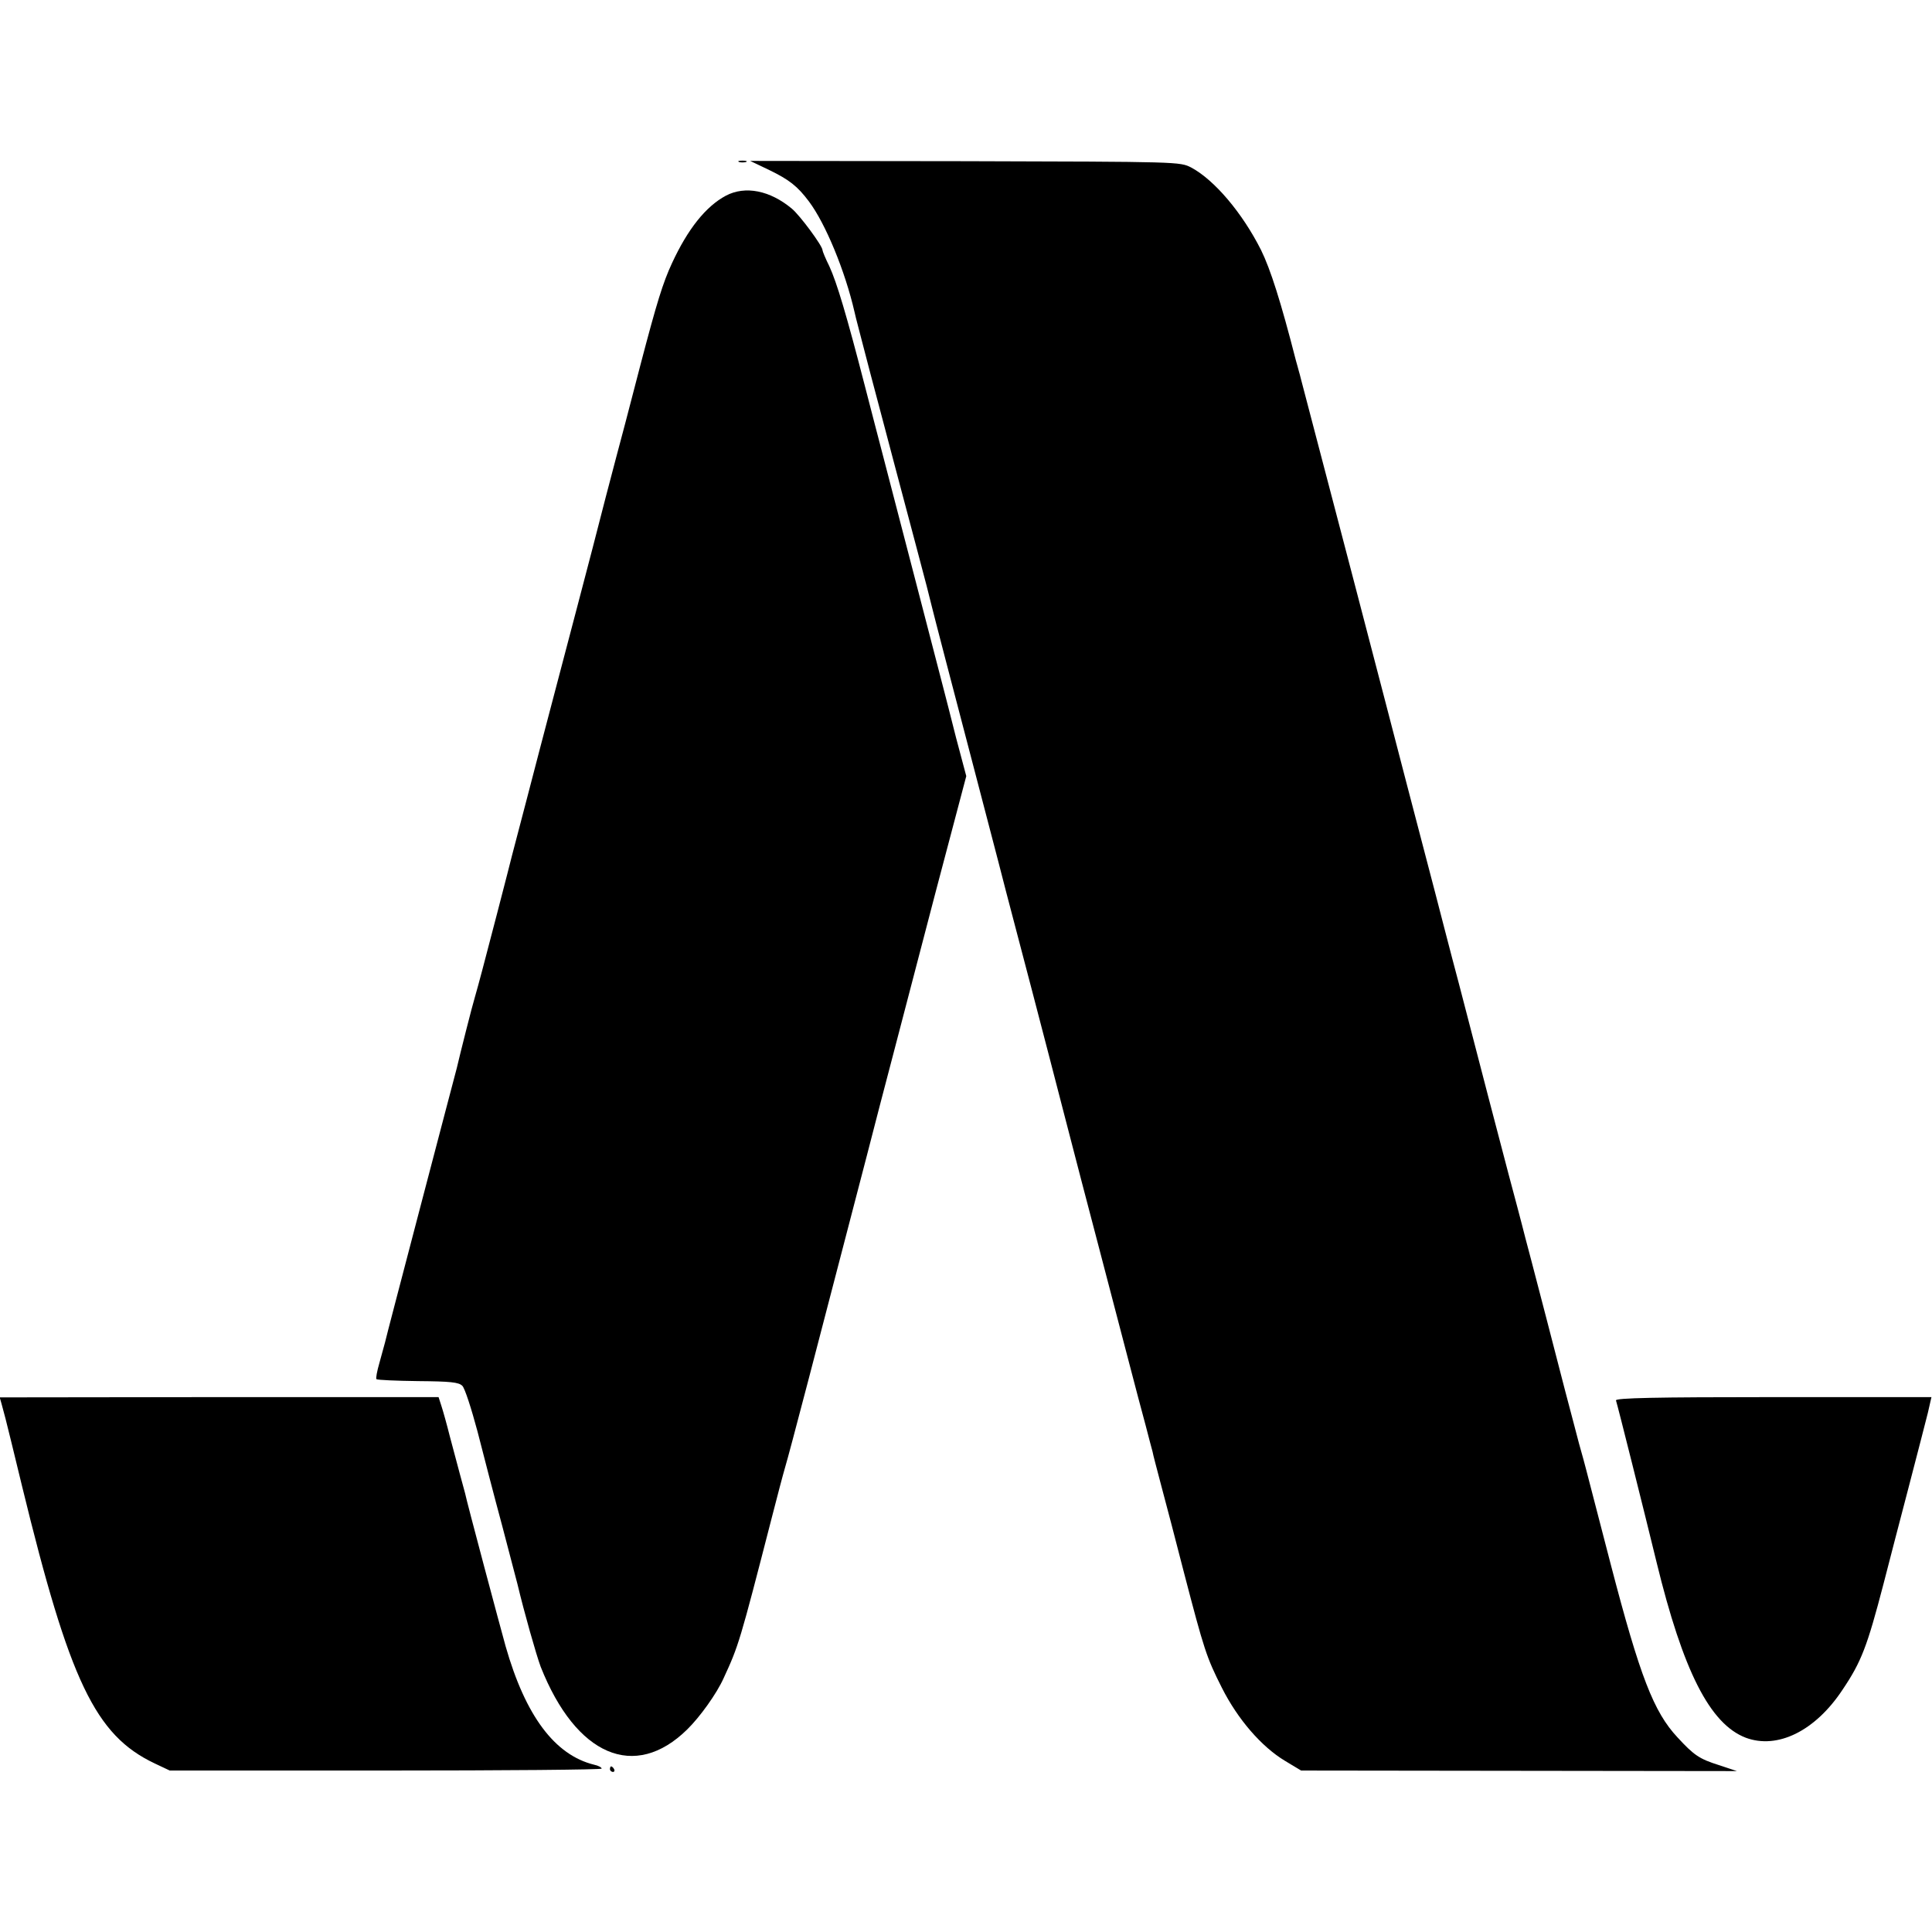
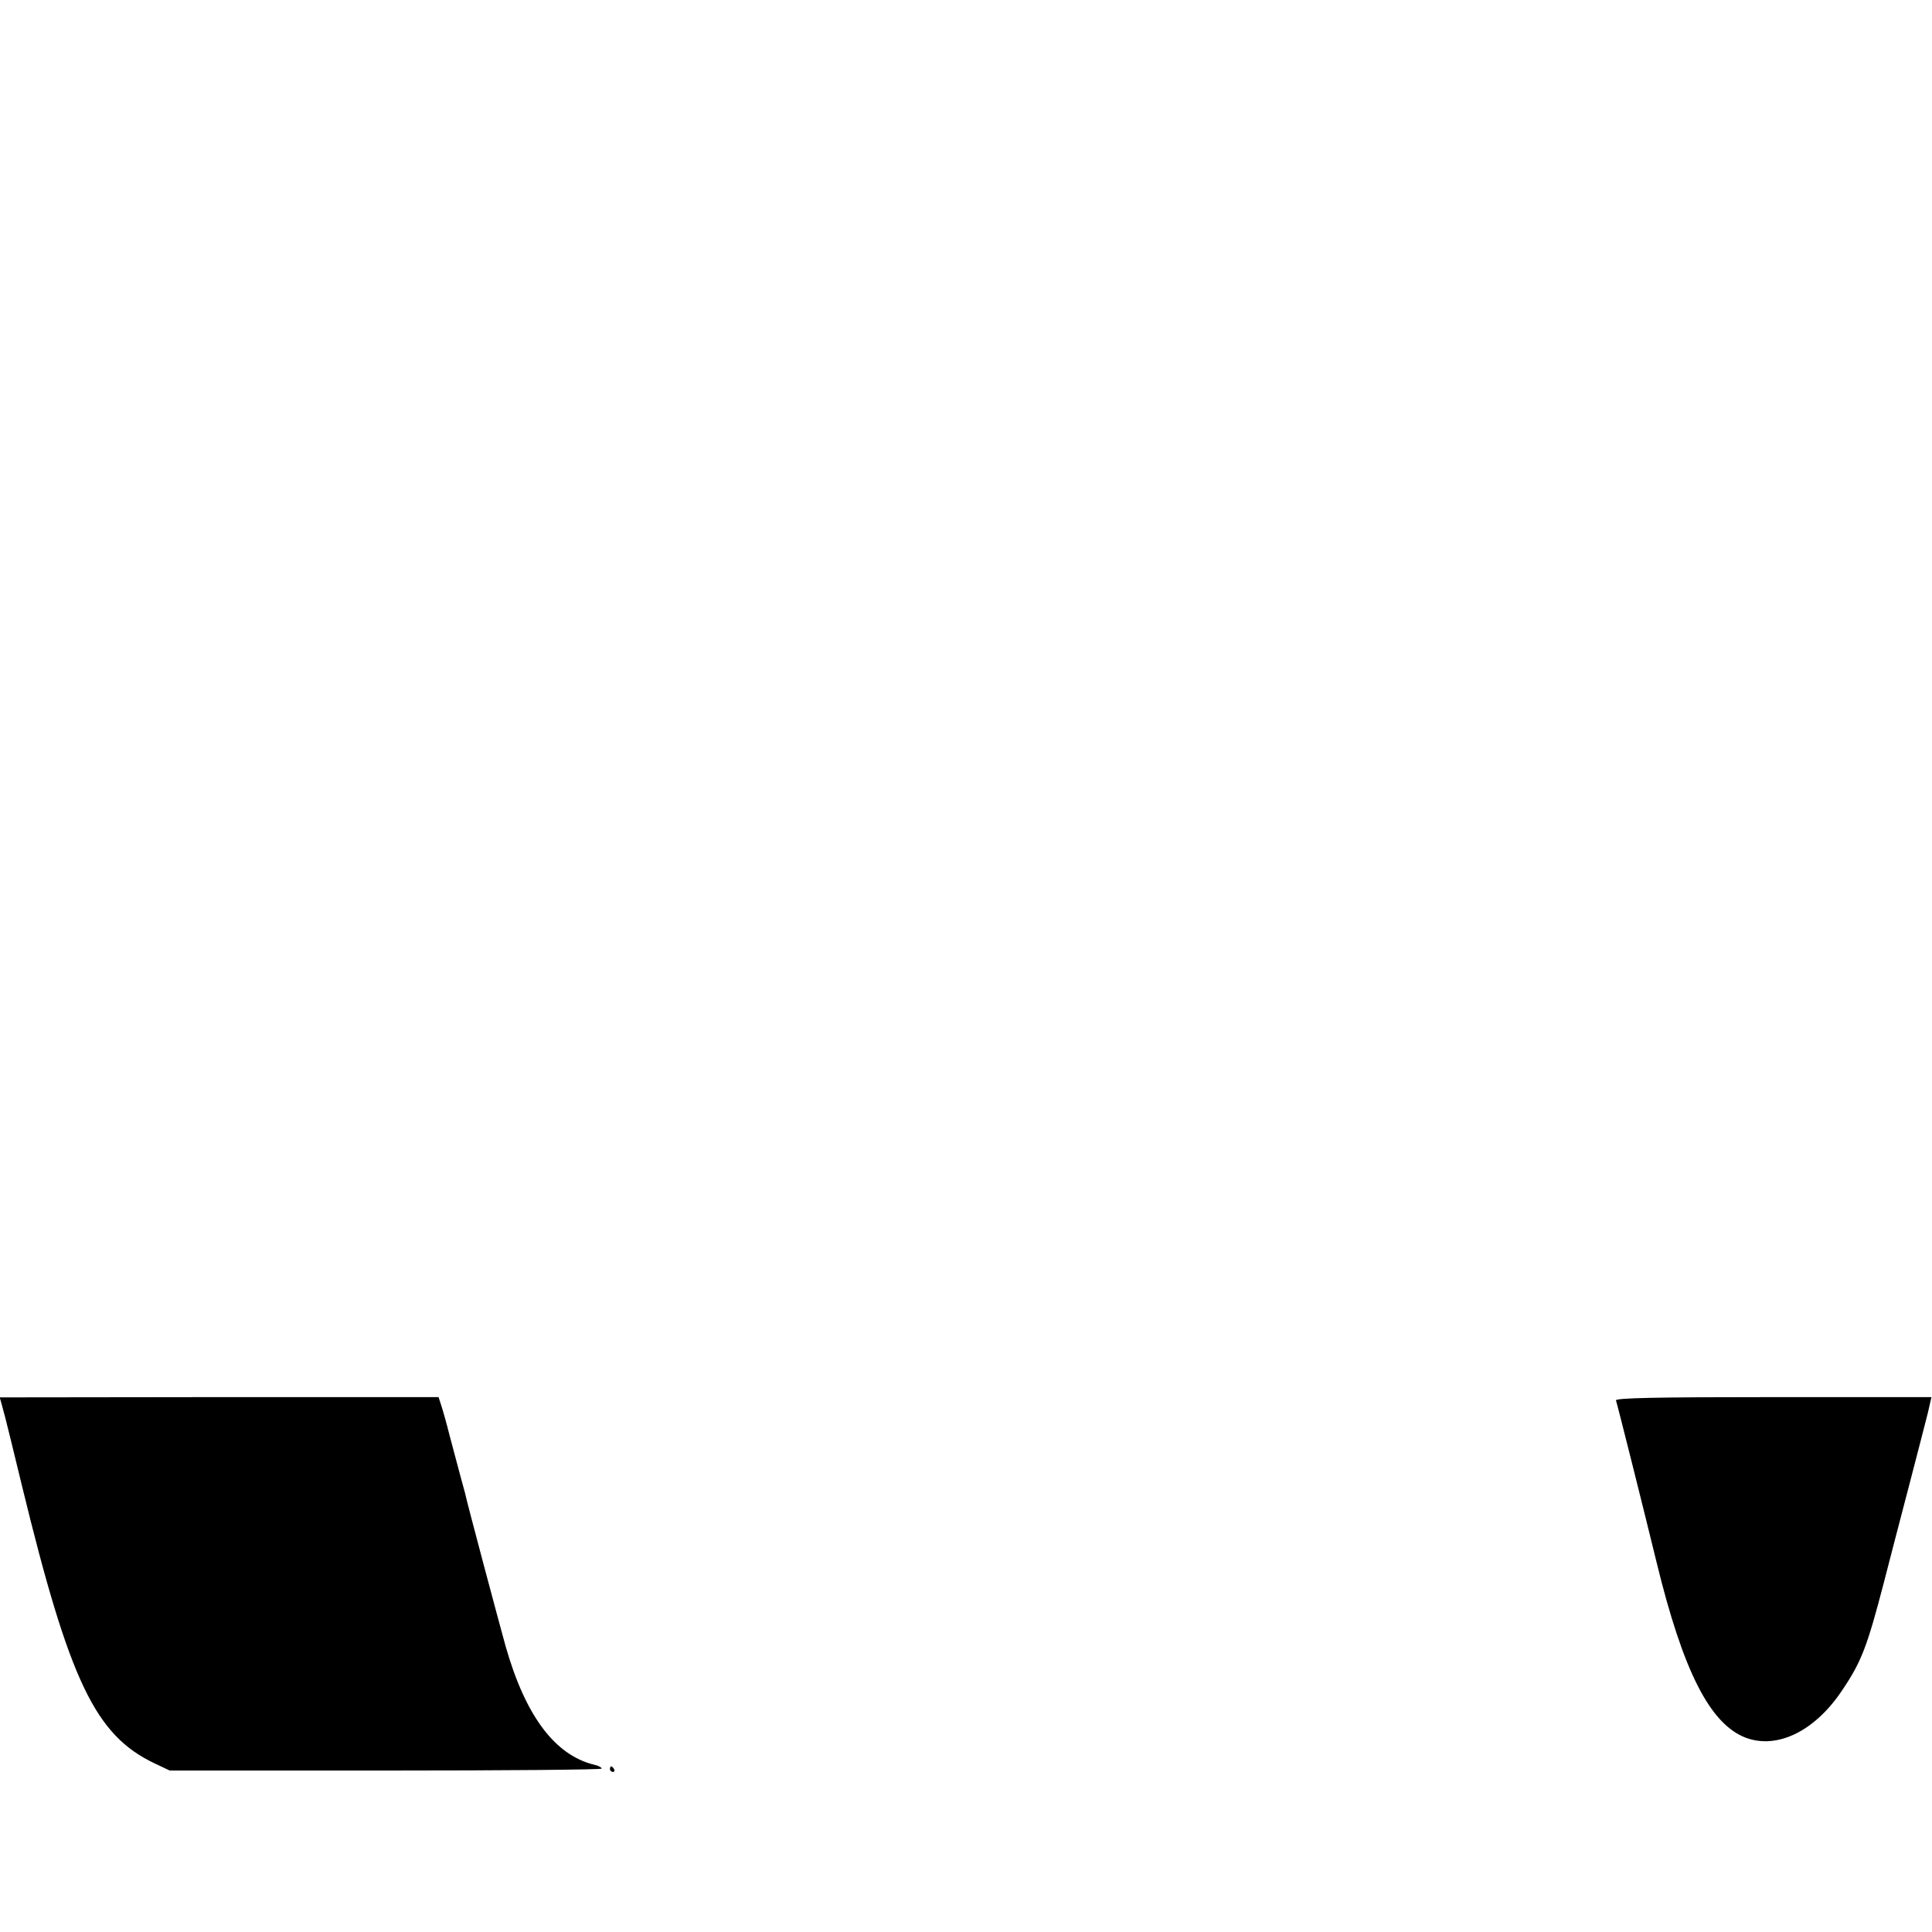
<svg xmlns="http://www.w3.org/2000/svg" version="1" width="933.333" height="933.333" viewBox="0 0 700 700">
-   <path d="M267.8 58.7c.6.2 1.8.2 2.5 0 .6-.3.1-.5-1.3-.5-1.4 0-1.9.2-1.2.5zM278.7 61.6c7.2 3.5 10.2 5.8 14.4 11.4 6 8 13.1 25.2 16.5 40 .1.8 2.8 10.9 5.8 22.5 3.1 11.5 6.9 26.2 8.6 32.5 1.7 6.3 5.3 20 8.1 30.5 2.8 10.4 5.2 19.8 5.4 20.8.4 1.8 8.8 34 14.5 55.7 1.5 5.8 4.4 16.8 6.4 24.5 2 7.7 4.8 18.3 6.1 23.5 3.6 13.6 14.6 55.6 21.4 82 3.2 12.4 8.6 33.1 12 46 3.4 12.9 8 30.5 10.2 39 4.8 18.3 4.3 16.5 7 26.5 1.1 4.4 2.3 8.7 2.5 9.5.1.8 1.6 6.4 3.2 12.5 1.6 6 5.3 20 8.1 31 7.4 28.4 8.2 30.9 13.8 42 5.8 11.5 14.4 21.4 22.9 26.5l5.8 3.5 78.9.1 79 .1-6.6-2.2c-7-2.2-9-3.6-14.9-10-8.6-9.2-13.6-22-24.2-62.7-4.6-17.8-8.6-33.2-8.9-34.3-.3-1.1-1.4-5.4-2.6-9.5-1.1-4.1-3.3-12.7-5-19-5.2-20.1-9.1-35.2-12.2-47-1.7-6.3-3.2-12.2-3.4-13-.2-.8-2.4-9.2-4.9-18.5-5-19-9.8-37.4-15-57.5-1.9-7.4-4.4-16.9-5.5-21-1.1-4.1-3.8-14.7-6.1-23.5s-6.9-26.4-10.2-39c-3.3-12.7-6.8-26.2-7.8-30-1-3.9-6.4-24.6-12-46-10.5-40.1-17.7-67.5-18.6-71-.3-1.1-.6-2.5-.8-3-.2-.6-.6-2.4-1.1-4-5.4-21.1-9.2-33-12.6-39.9-6.8-13.5-16.9-25.4-25.3-29.9-4.1-2.1-4.2-2.1-81.9-2.3l-77.9-.1 6.9 3.3z" />
-   <path d="M263 70.9c-7.3 3.9-13.8 12.1-19.5 24.4-3.3 7.1-5.5 14.2-11.4 36.7-1.6 6.3-4.2 16-5.6 21.5-1.5 5.5-4.6 17.4-7 26.5-2.3 9.1-7 27.1-10.4 40-3.4 12.9-7.7 29.3-9.6 36.5-1.9 7.1-5.7 21.8-8.5 32.5s-5.3 20.2-5.5 21c-.2.8-2.6 10.3-5.4 21-5.1 19.6-6.5 24.9-8.1 30.5-.8 2.5-5.4 20.7-6.5 25.5-.2.8-6.1 23.1-13 49.5s-12.8 48.8-13 49.9c-.3 1-1.2 4.3-2 7.3-.9 3.1-1.4 5.8-1.1 6 .3.3 7.1.6 15 .7 11.8.1 14.8.4 16.1 1.7.9.8 3.3 8.3 5.5 16.5 2.1 8.2 6.1 23.7 9 34.4 2.8 10.7 5.3 20.2 5.5 21 2.4 10.1 6.8 25.6 8.4 29.9 12.8 32.3 34.1 41.4 53.1 22.7 4.6-4.5 10.7-13 13.2-18.6 5.4-11.7 5.8-12.9 17.4-58 1.9-7.4 4.1-15.8 4.9-18.5 1.7-5.7 11.1-41.7 29.5-112.5 2.6-10.2 6.9-26.6 9.5-36.5 2.6-9.9 9.6-36.7 15.6-59.7l11-41.6-3.7-13.9c-1.9-7.6-3.7-14.5-3.9-15.3-2.8-11-18.1-69.6-22.6-87-1.1-4.1-4-15.4-6.5-25-6.7-26-10.2-37.6-12.9-43.5-1.4-2.8-2.5-5.5-2.5-5.9 0-1.5-8.1-12.5-11.1-15C279 69 270 67.2 263 70.9z" />
  <path d="M.5 508.4c.3 1.1 1 3.7 1.5 5.6.5 1.9 3.2 12.9 6 24.5 17.2 70.6 26.5 90.2 48 100.4l5.5 2.6h78.3c43 0 78.2-.3 78.2-.7 0-.4-1.2-1.1-2.7-1.4-14.3-3.5-24.9-17.7-32.1-42.9-1.9-6.8-14.1-52.4-14.7-55.5-.2-.8-1.1-4-1.9-7-.8-3-2.4-9.1-3.6-13.5-1.1-4.4-2.5-9.4-3.1-11.2l-1-3.1H79.4l-79.5.1.6 2.1zM585.5 507.4c.6 1.8 10.3 40.5 14.7 58.6 9.6 39.4 19.3 58.6 32.3 63.6 11.5 4.3 25.2-2.4 35.1-17.4 6.8-10.1 8.9-15.6 14.8-38.2 1.9-7.4 6-23.2 9.1-35 3.1-11.8 6.2-24 7-27.1l1.3-5.7h-57.3c-42.4 0-57.3.3-57 1.2zM221 641c0 .5.5 1 1.1 1 .5 0 .7-.5.4-1-.3-.6-.8-1-1.1-1-.2 0-.4.4-.4 1z" />
</svg>